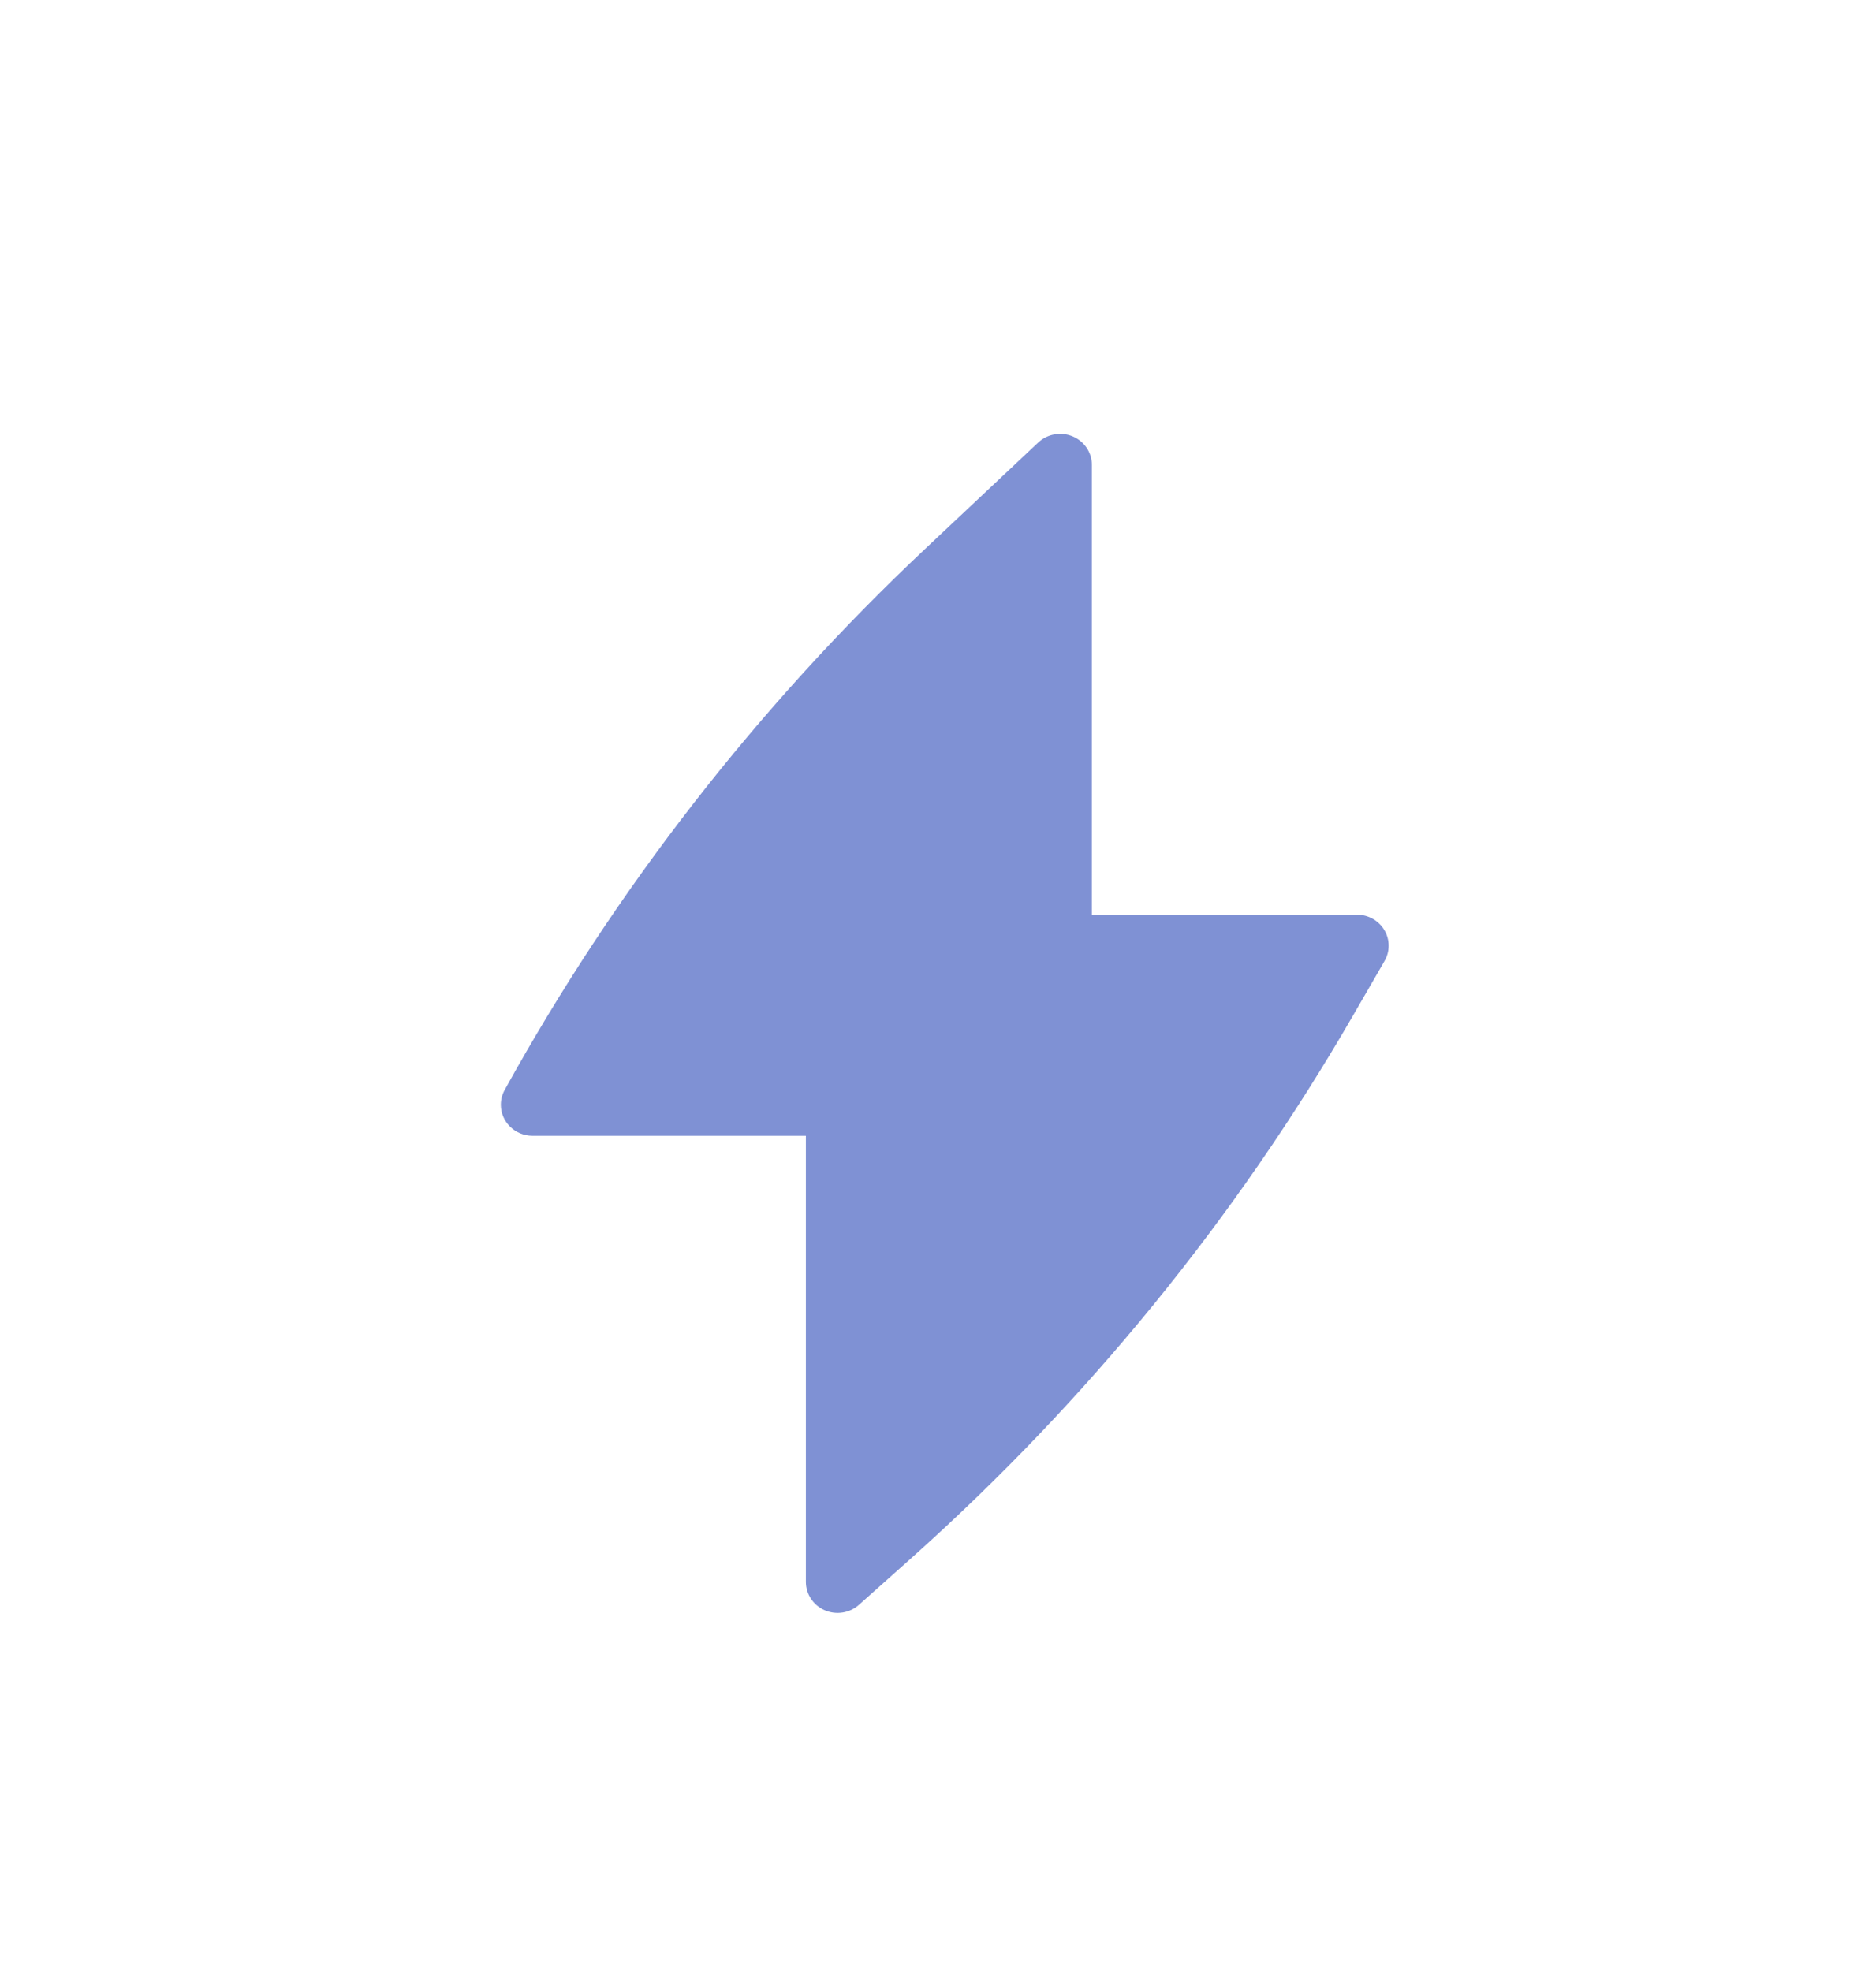
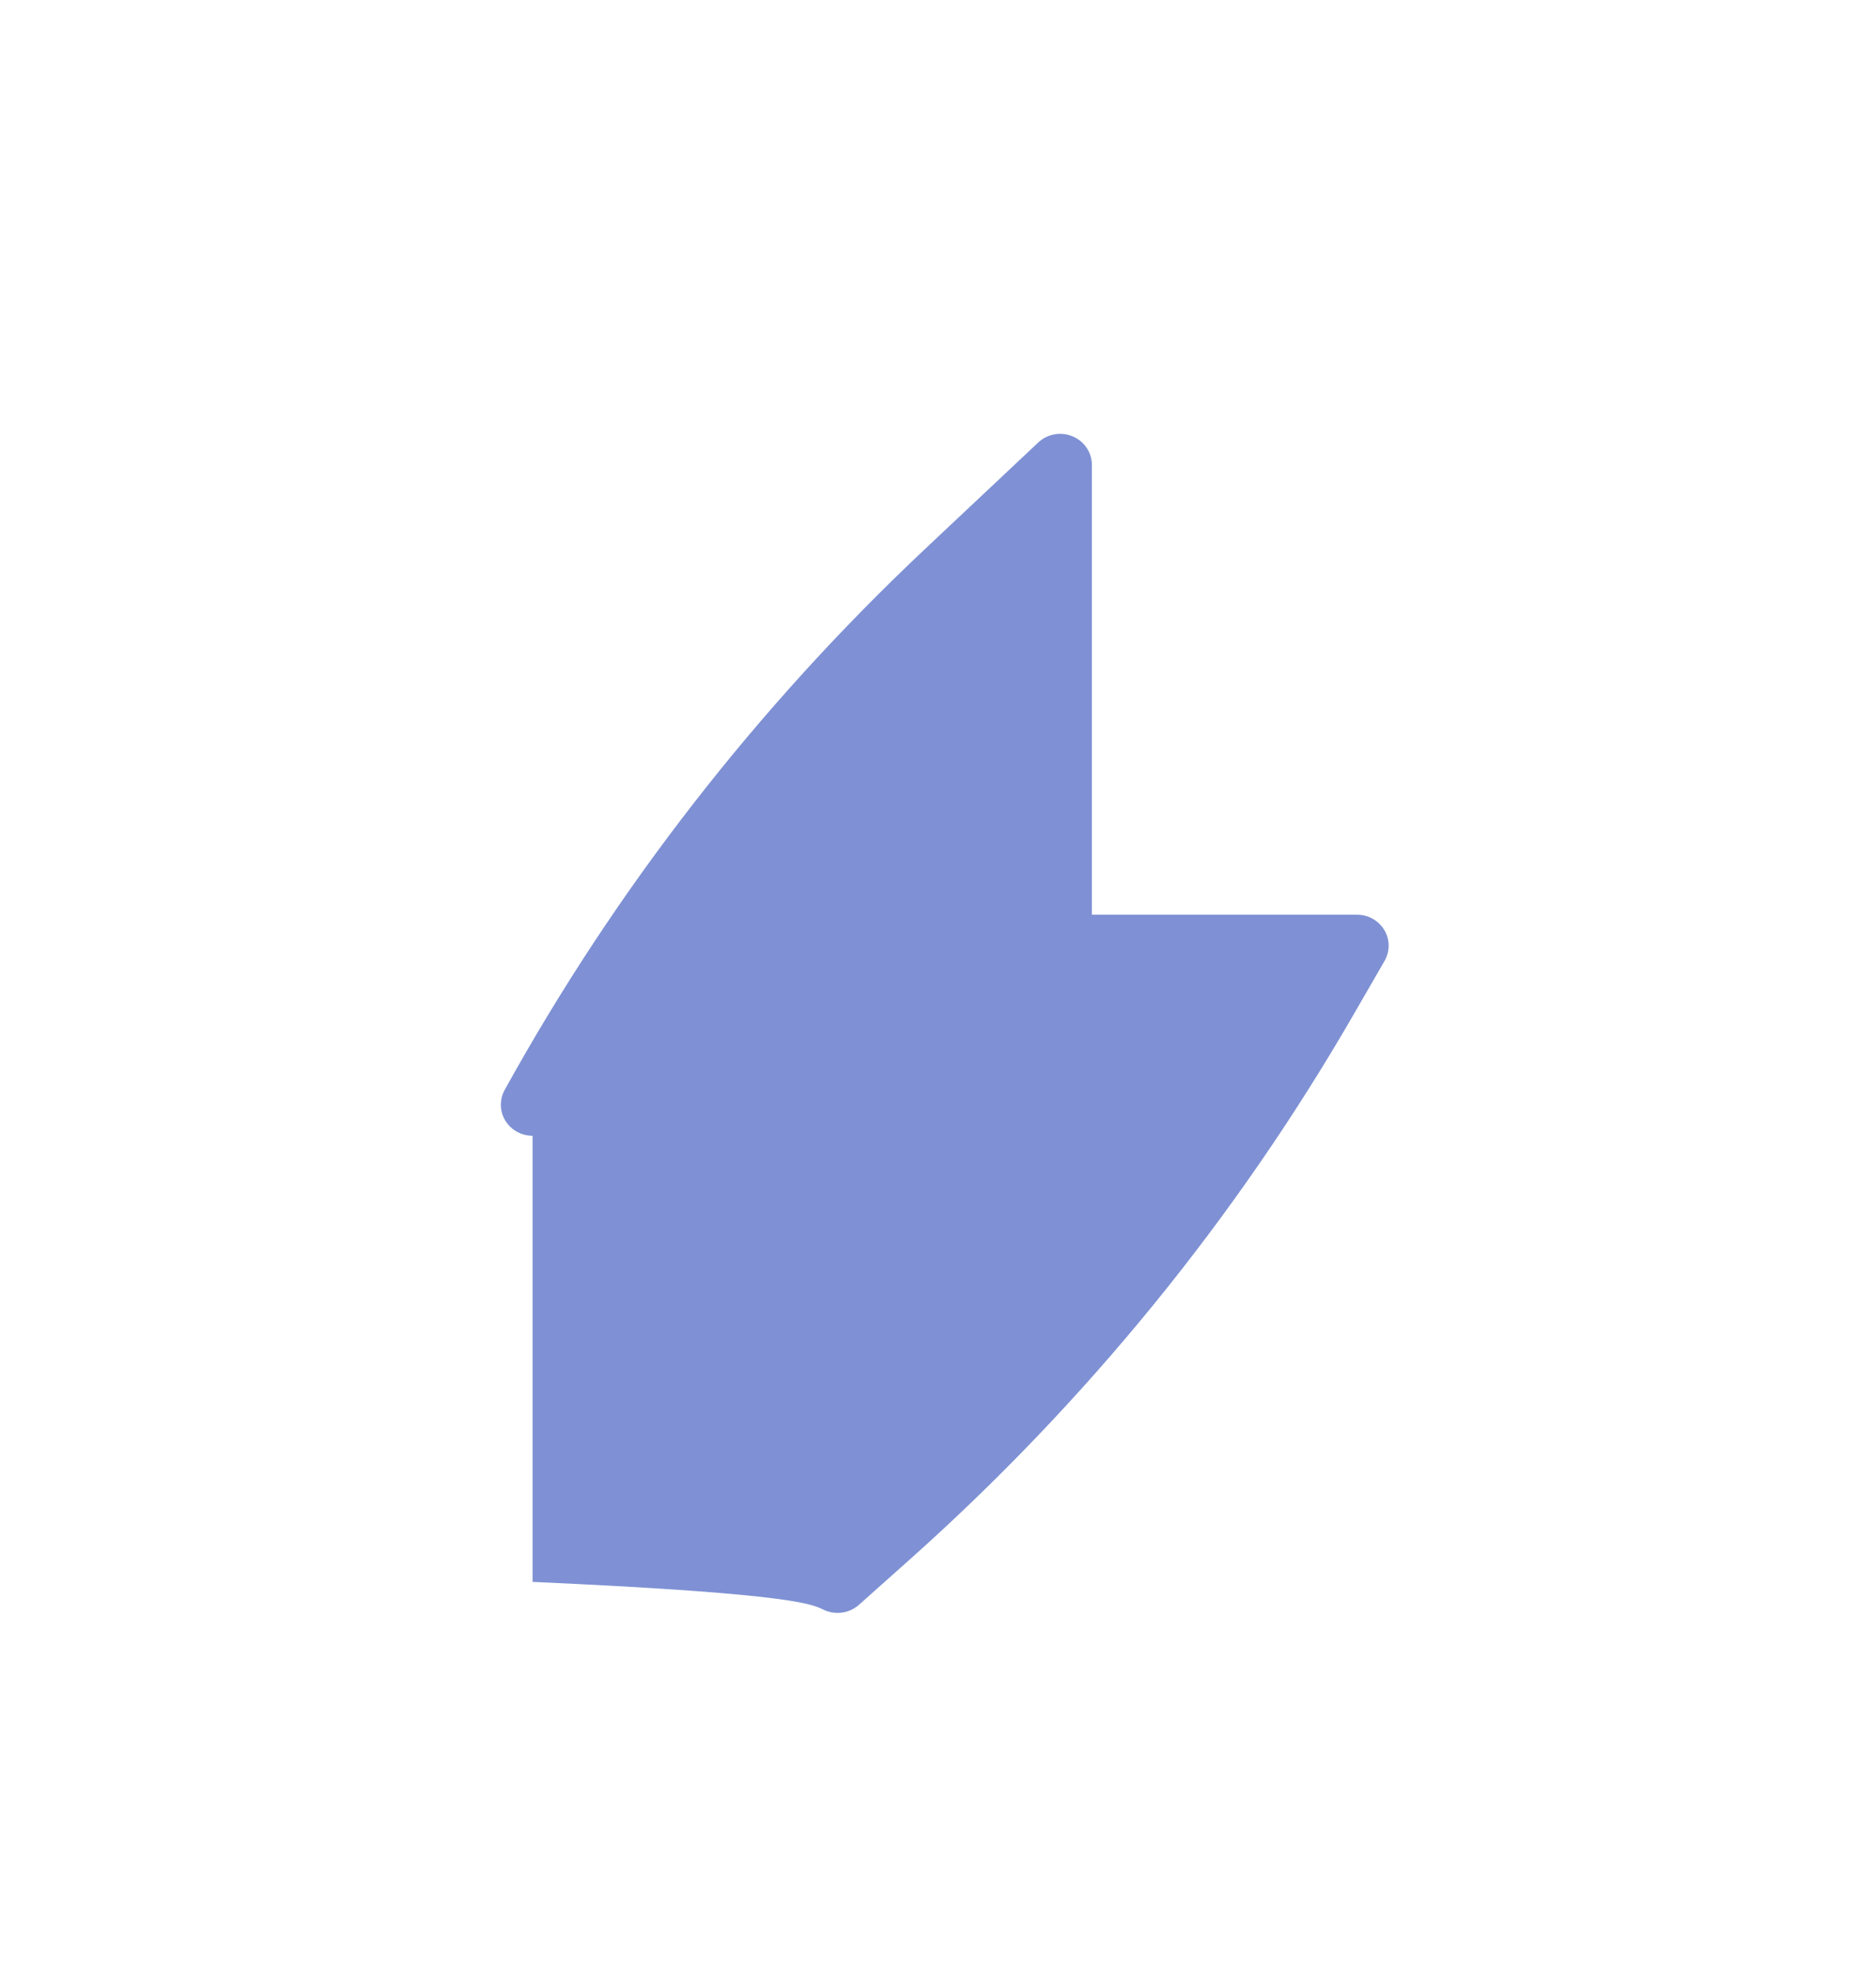
<svg xmlns="http://www.w3.org/2000/svg" width="79" height="83" viewBox="0 0 79 83" fill="none">
-   <path d="M45.98 19.58C45.98 19.056 45.66 18.582 45.167 18.377C44.675 18.172 44.105 18.274 43.719 18.638L38.971 23.106C31.901 29.759 25.928 37.443 21.263 45.886C21.154 46.076 21.091 46.295 21.091 46.529C21.091 47.251 21.689 47.836 22.426 47.836H33.936V66.625C33.936 67.142 34.248 67.611 34.731 67.82C35.215 68.029 35.779 67.94 36.17 67.591L38.294 65.697C45.731 59.067 52.042 51.321 56.99 42.749L58.304 40.473C58.538 40.069 58.535 39.573 58.295 39.172C58.056 38.77 57.617 38.524 57.142 38.524H45.98V19.58Z" fill="#7F91D4" />
+   <path d="M45.98 19.58C45.98 19.056 45.66 18.582 45.167 18.377C44.675 18.172 44.105 18.274 43.719 18.638L38.971 23.106C31.901 29.759 25.928 37.443 21.263 45.886C21.154 46.076 21.091 46.295 21.091 46.529C21.091 47.251 21.689 47.836 22.426 47.836V66.625C33.936 67.142 34.248 67.611 34.731 67.82C35.215 68.029 35.779 67.94 36.17 67.591L38.294 65.697C45.731 59.067 52.042 51.321 56.99 42.749L58.304 40.473C58.538 40.069 58.535 39.573 58.295 39.172C58.056 38.77 57.617 38.524 57.142 38.524H45.98V19.58Z" fill="#7F91D4" />
</svg>